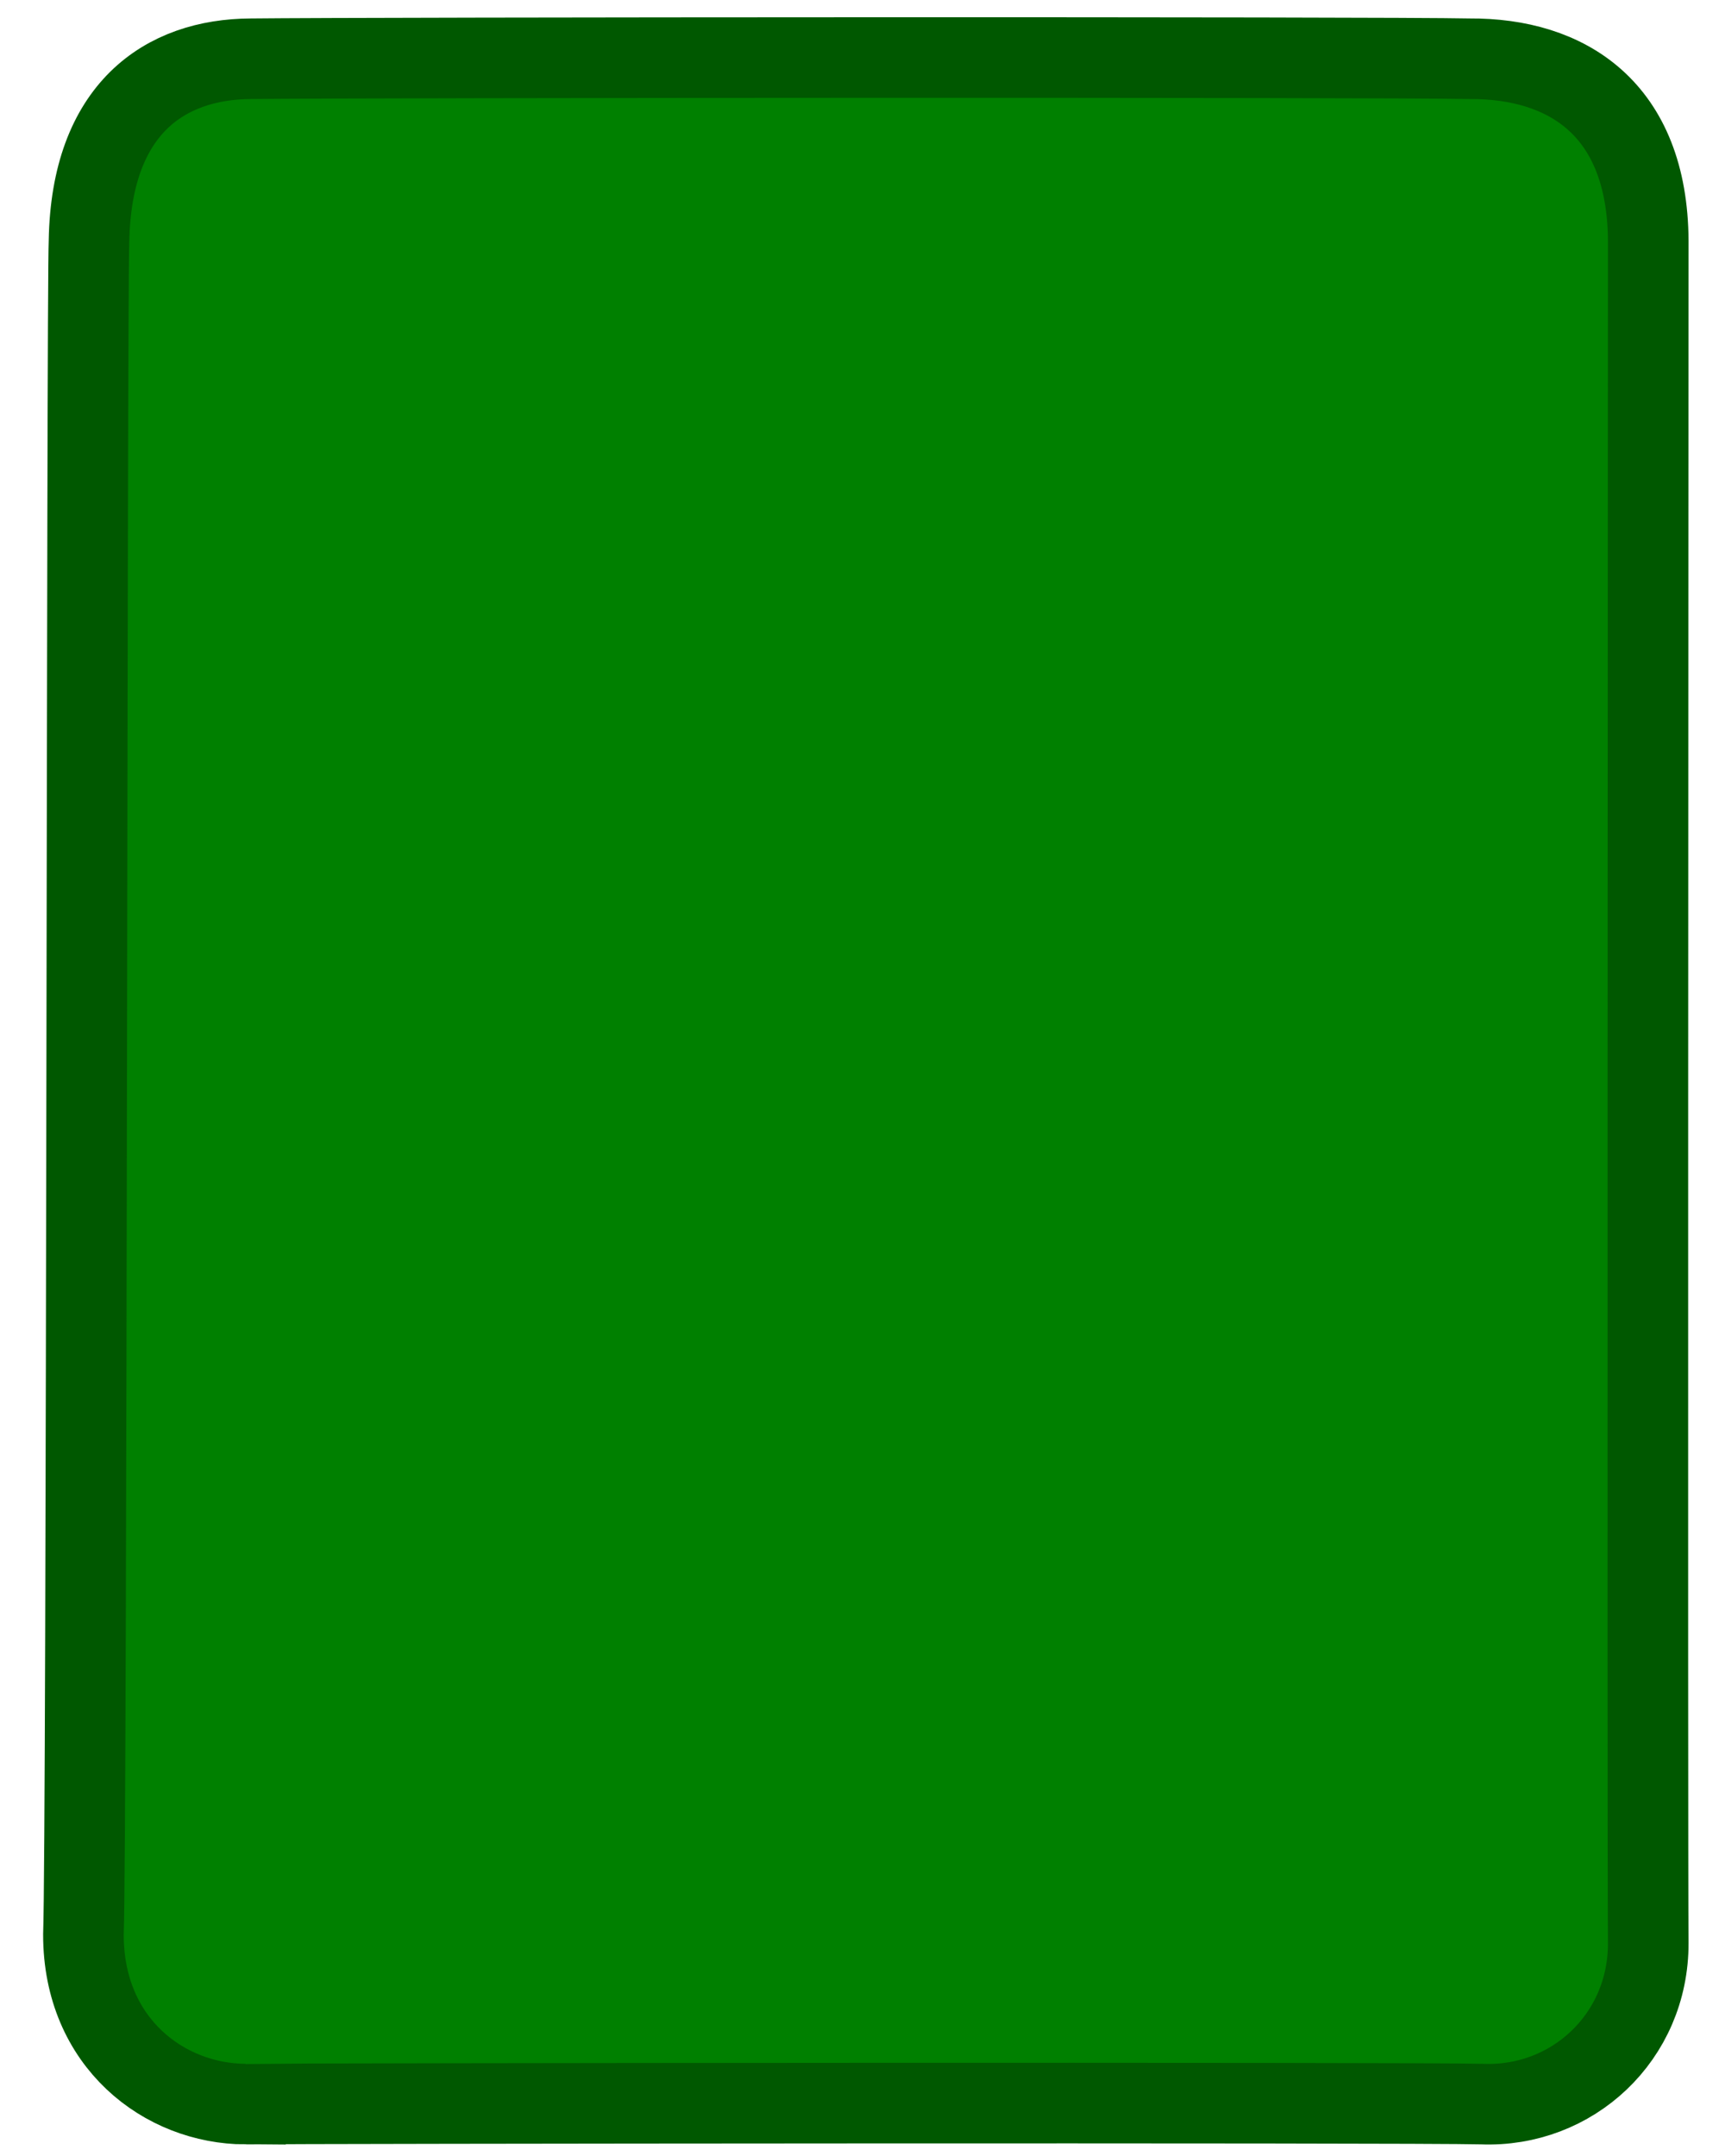
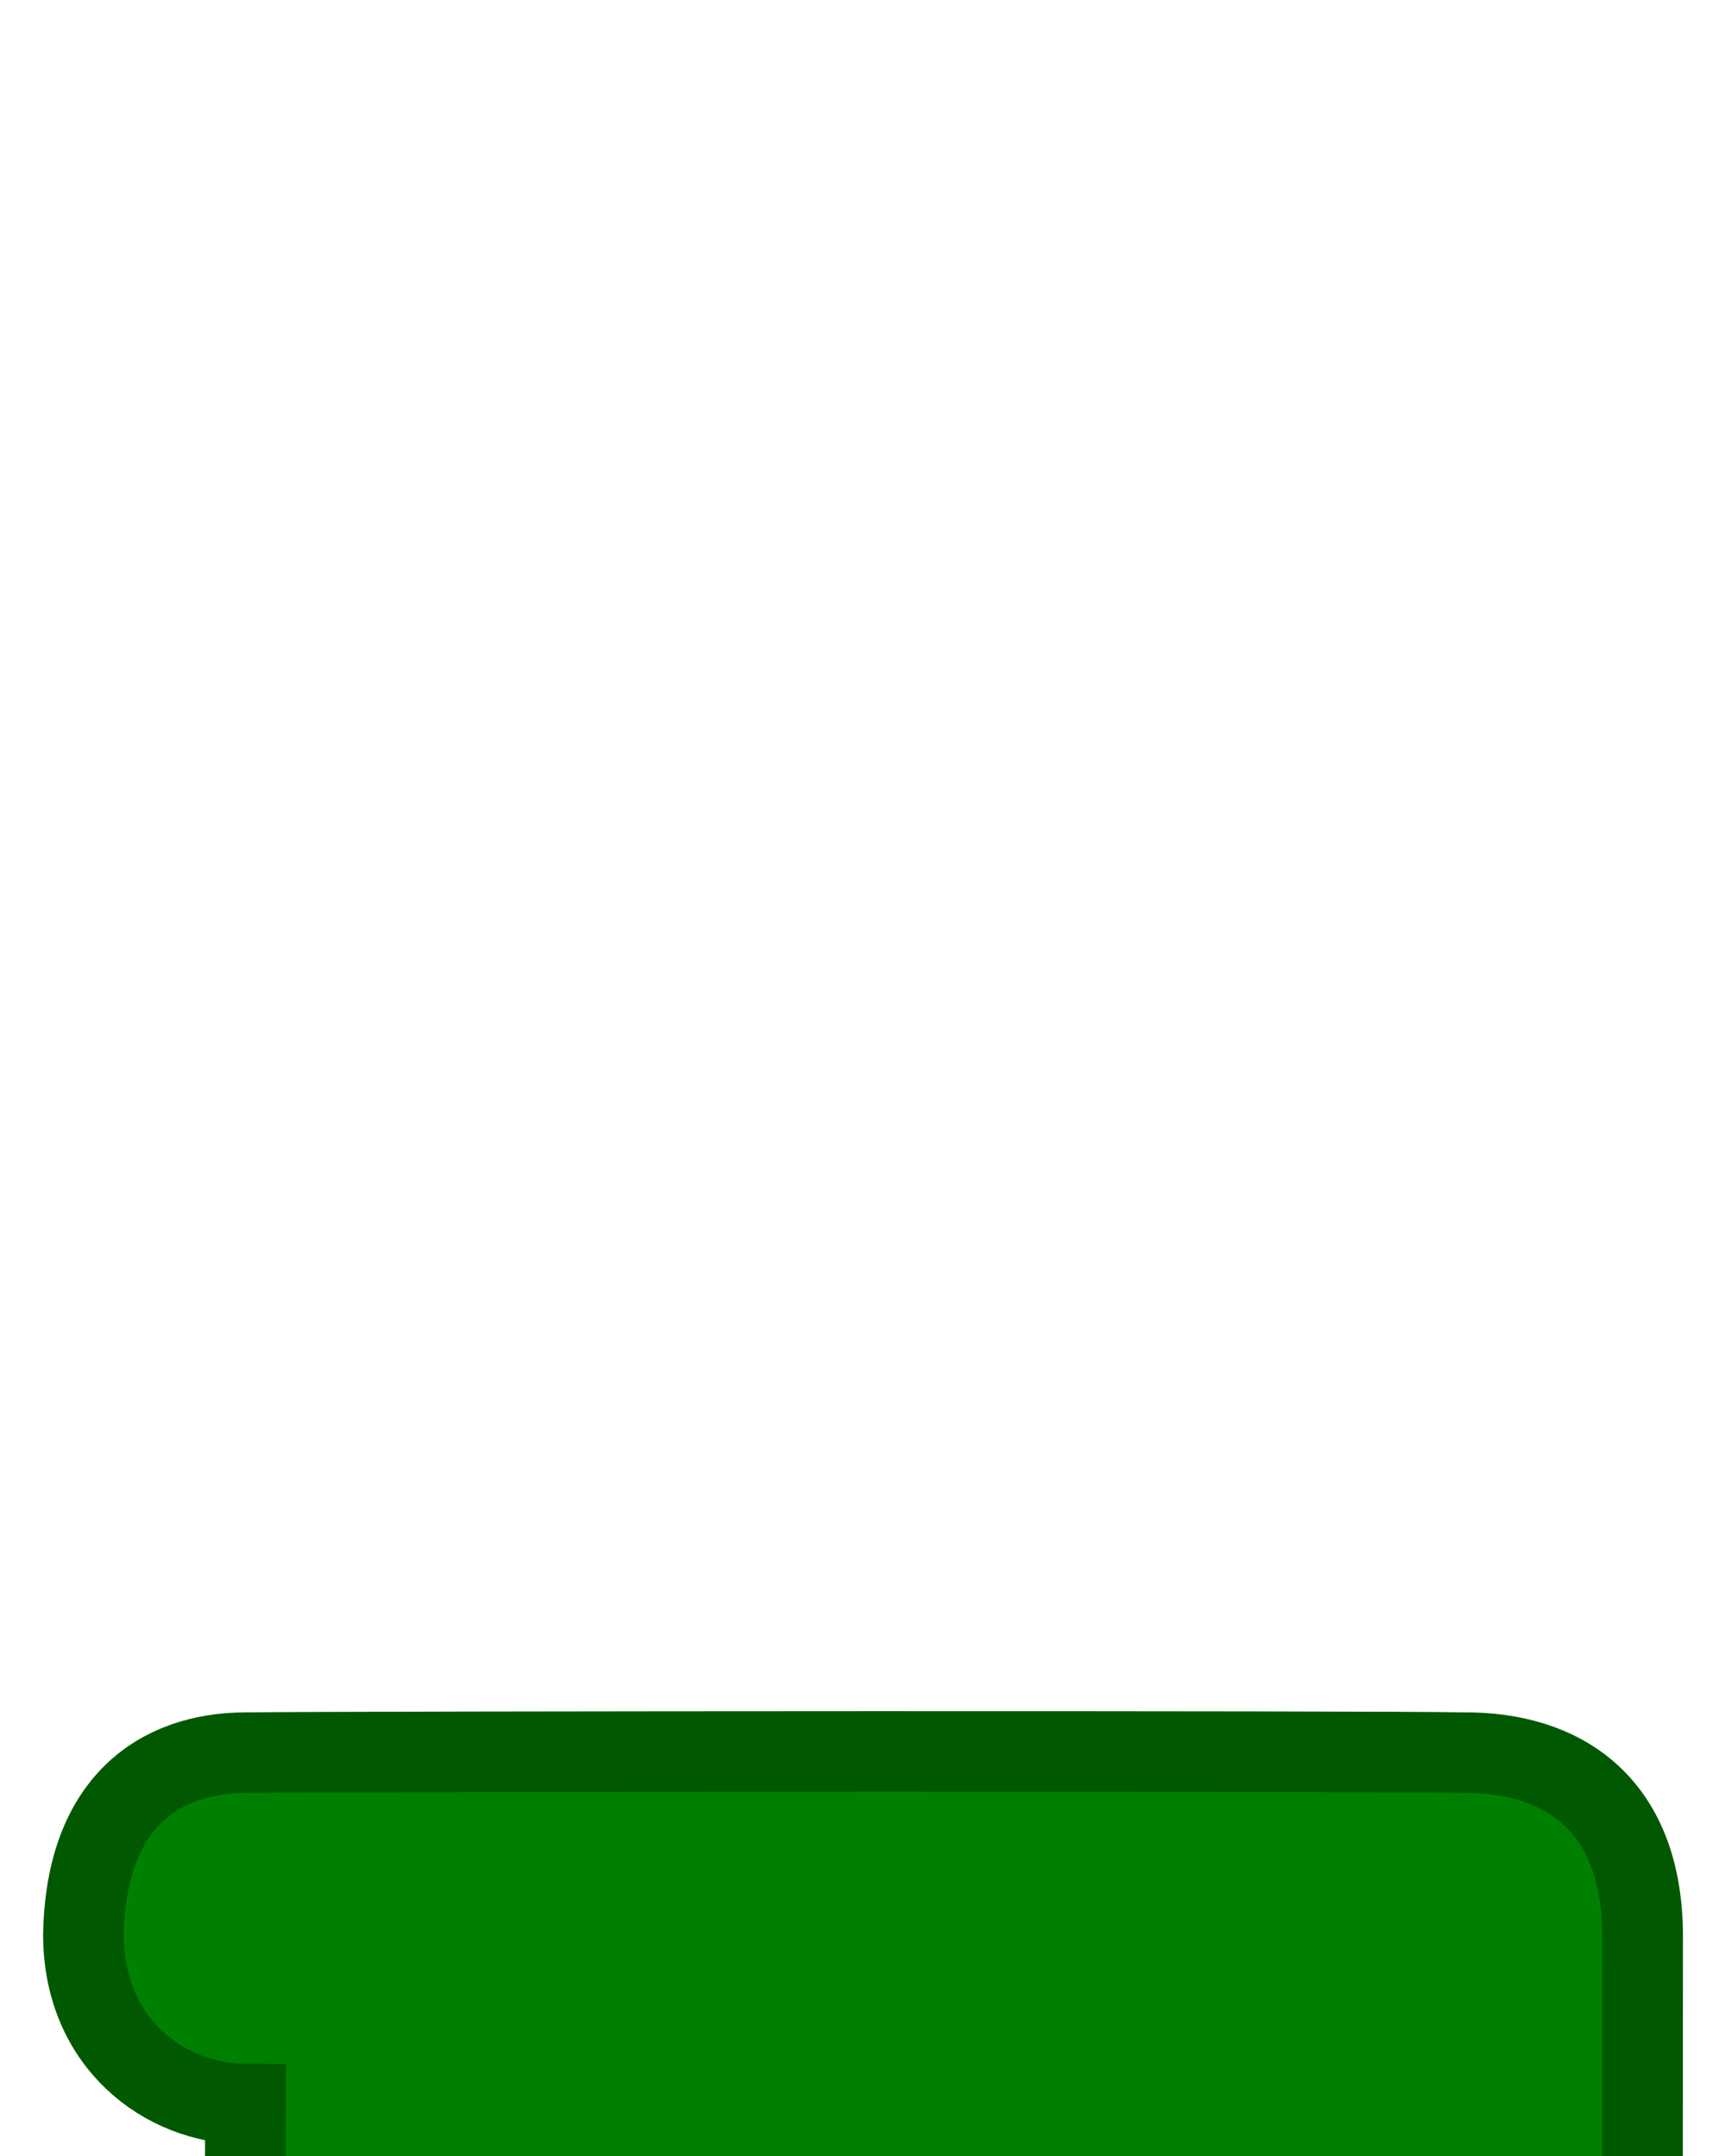
<svg xmlns="http://www.w3.org/2000/svg" xmlns:xlink="http://www.w3.org/1999/xlink" width="200" height="250">
  <title>Blue Card</title>
  <defs>
    <linearGradient id="linearGradient842">
      <stop id="stop843" offset="0" stop-color="#0c6700" />
      <stop id="stop844" offset="1" stop-color="#a7daaf" />
    </linearGradient>
    <linearGradient id="linearGradient53">
      <stop id="stop54" offset="0" stop-color="#f0ff00" />
      <stop id="stop55" offset="1" stop-color="#176f00" />
    </linearGradient>
    <linearGradient id="linearGradient48">
      <stop id="stop49" offset="0" stop-opacity="0.729" stop-color="#000000" />
      <stop id="stop50" offset="1" stop-opacity="0" stop-color="#000000" />
    </linearGradient>
    <linearGradient id="linearGradient51" x1="0.511" x2="0.88" xlink:href="#linearGradient842" y1="0.605" y2="0.807" />
    <linearGradient id="linearGradient52" x1="0" x2="1" xlink:href="#linearGradient53" y1="0" y2="1" />
    <radialGradient cx="0.5" cy="0.5" fx="0.5" fy="0.5" id="radialGradient577" r="0.5" xlink:href="#linearGradient48" />
    <radialGradient cx="0.568" cy="0.632" fx="0.546" fy="0.816" id="radialGradient845" r="0.31" xlink:href="#linearGradient842" />
    <radialGradient cx="0.414" cy="0.477" fx="0.335" fy="0.609" id="radialGradient846" r="0.452" xlink:href="#linearGradient842" />
    <radialGradient cx="0.747" cy="0.148" fx="0.579" fy="0.266" id="radialGradient614" r="0.707" xlink:href="#linearGradient48" />
  </defs>
  <g>
    <title>Layer 1</title>
-     <path d="m28.463,243.982c-9.381,-0.035 -18.786,-7.077 -18.791,-19.633c0.413,-11.425 0.384,-190.892 0.648,-196.418c0.273,-15.303 8.769,-21.079 18.791,-21.118c13.839,-0.155 131.158,-0.22 141.256,0c11.267,-0.075 20.645,5.765 20.735,21.118c-0.009,12.312 -0.11,187.161 -0,197.369c0.031,10.929 -8.824,19.104 -19.295,18.681c-7.85,-0.216 -138.08,-0.082 -143.344,0l0,0z" id="path623" stroke-width="9.344" stroke="#005800" fill-rule="evenodd" fill="#008000" />
+     <path d="m28.463,243.982c-9.381,-0.035 -18.786,-7.077 -18.791,-19.633c0.273,-15.303 8.769,-21.079 18.791,-21.118c13.839,-0.155 131.158,-0.22 141.256,0c11.267,-0.075 20.645,5.765 20.735,21.118c-0.009,12.312 -0.11,187.161 -0,197.369c0.031,10.929 -8.824,19.104 -19.295,18.681c-7.85,-0.216 -138.08,-0.082 -143.344,0l0,0z" id="path623" stroke-width="9.344" stroke="#005800" fill-rule="evenodd" fill="#008000" />
  </g>
</svg>